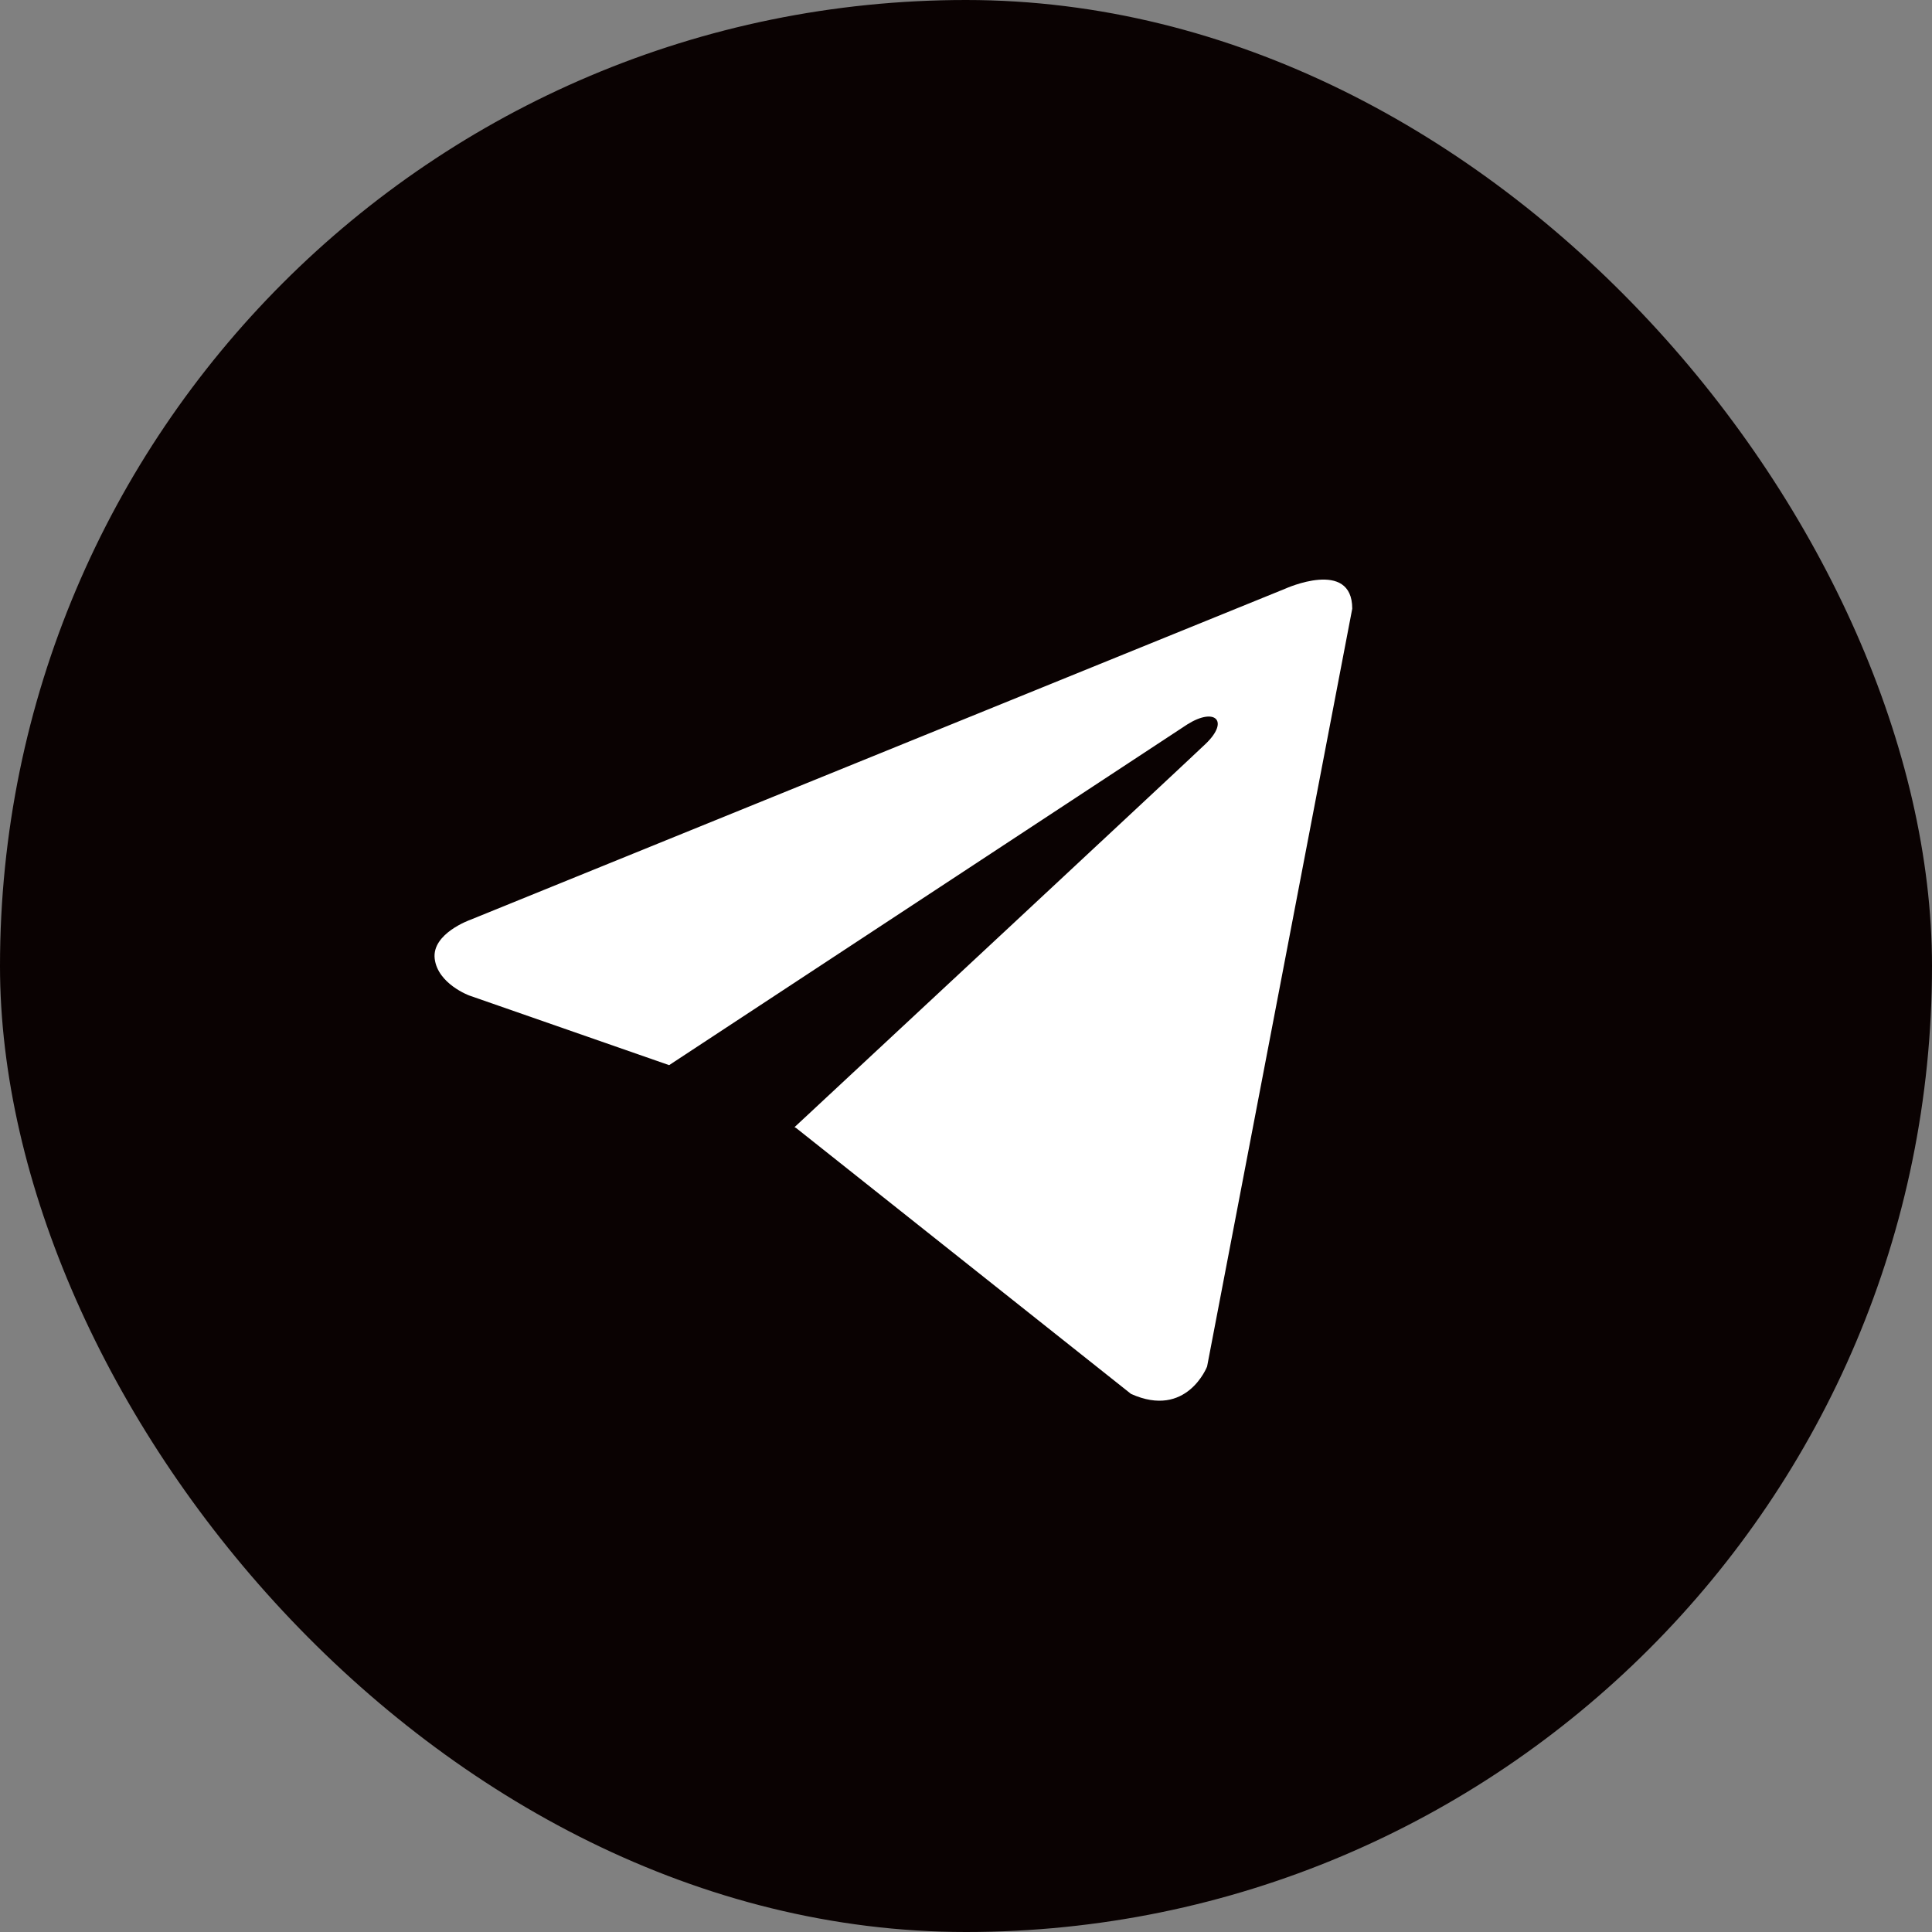
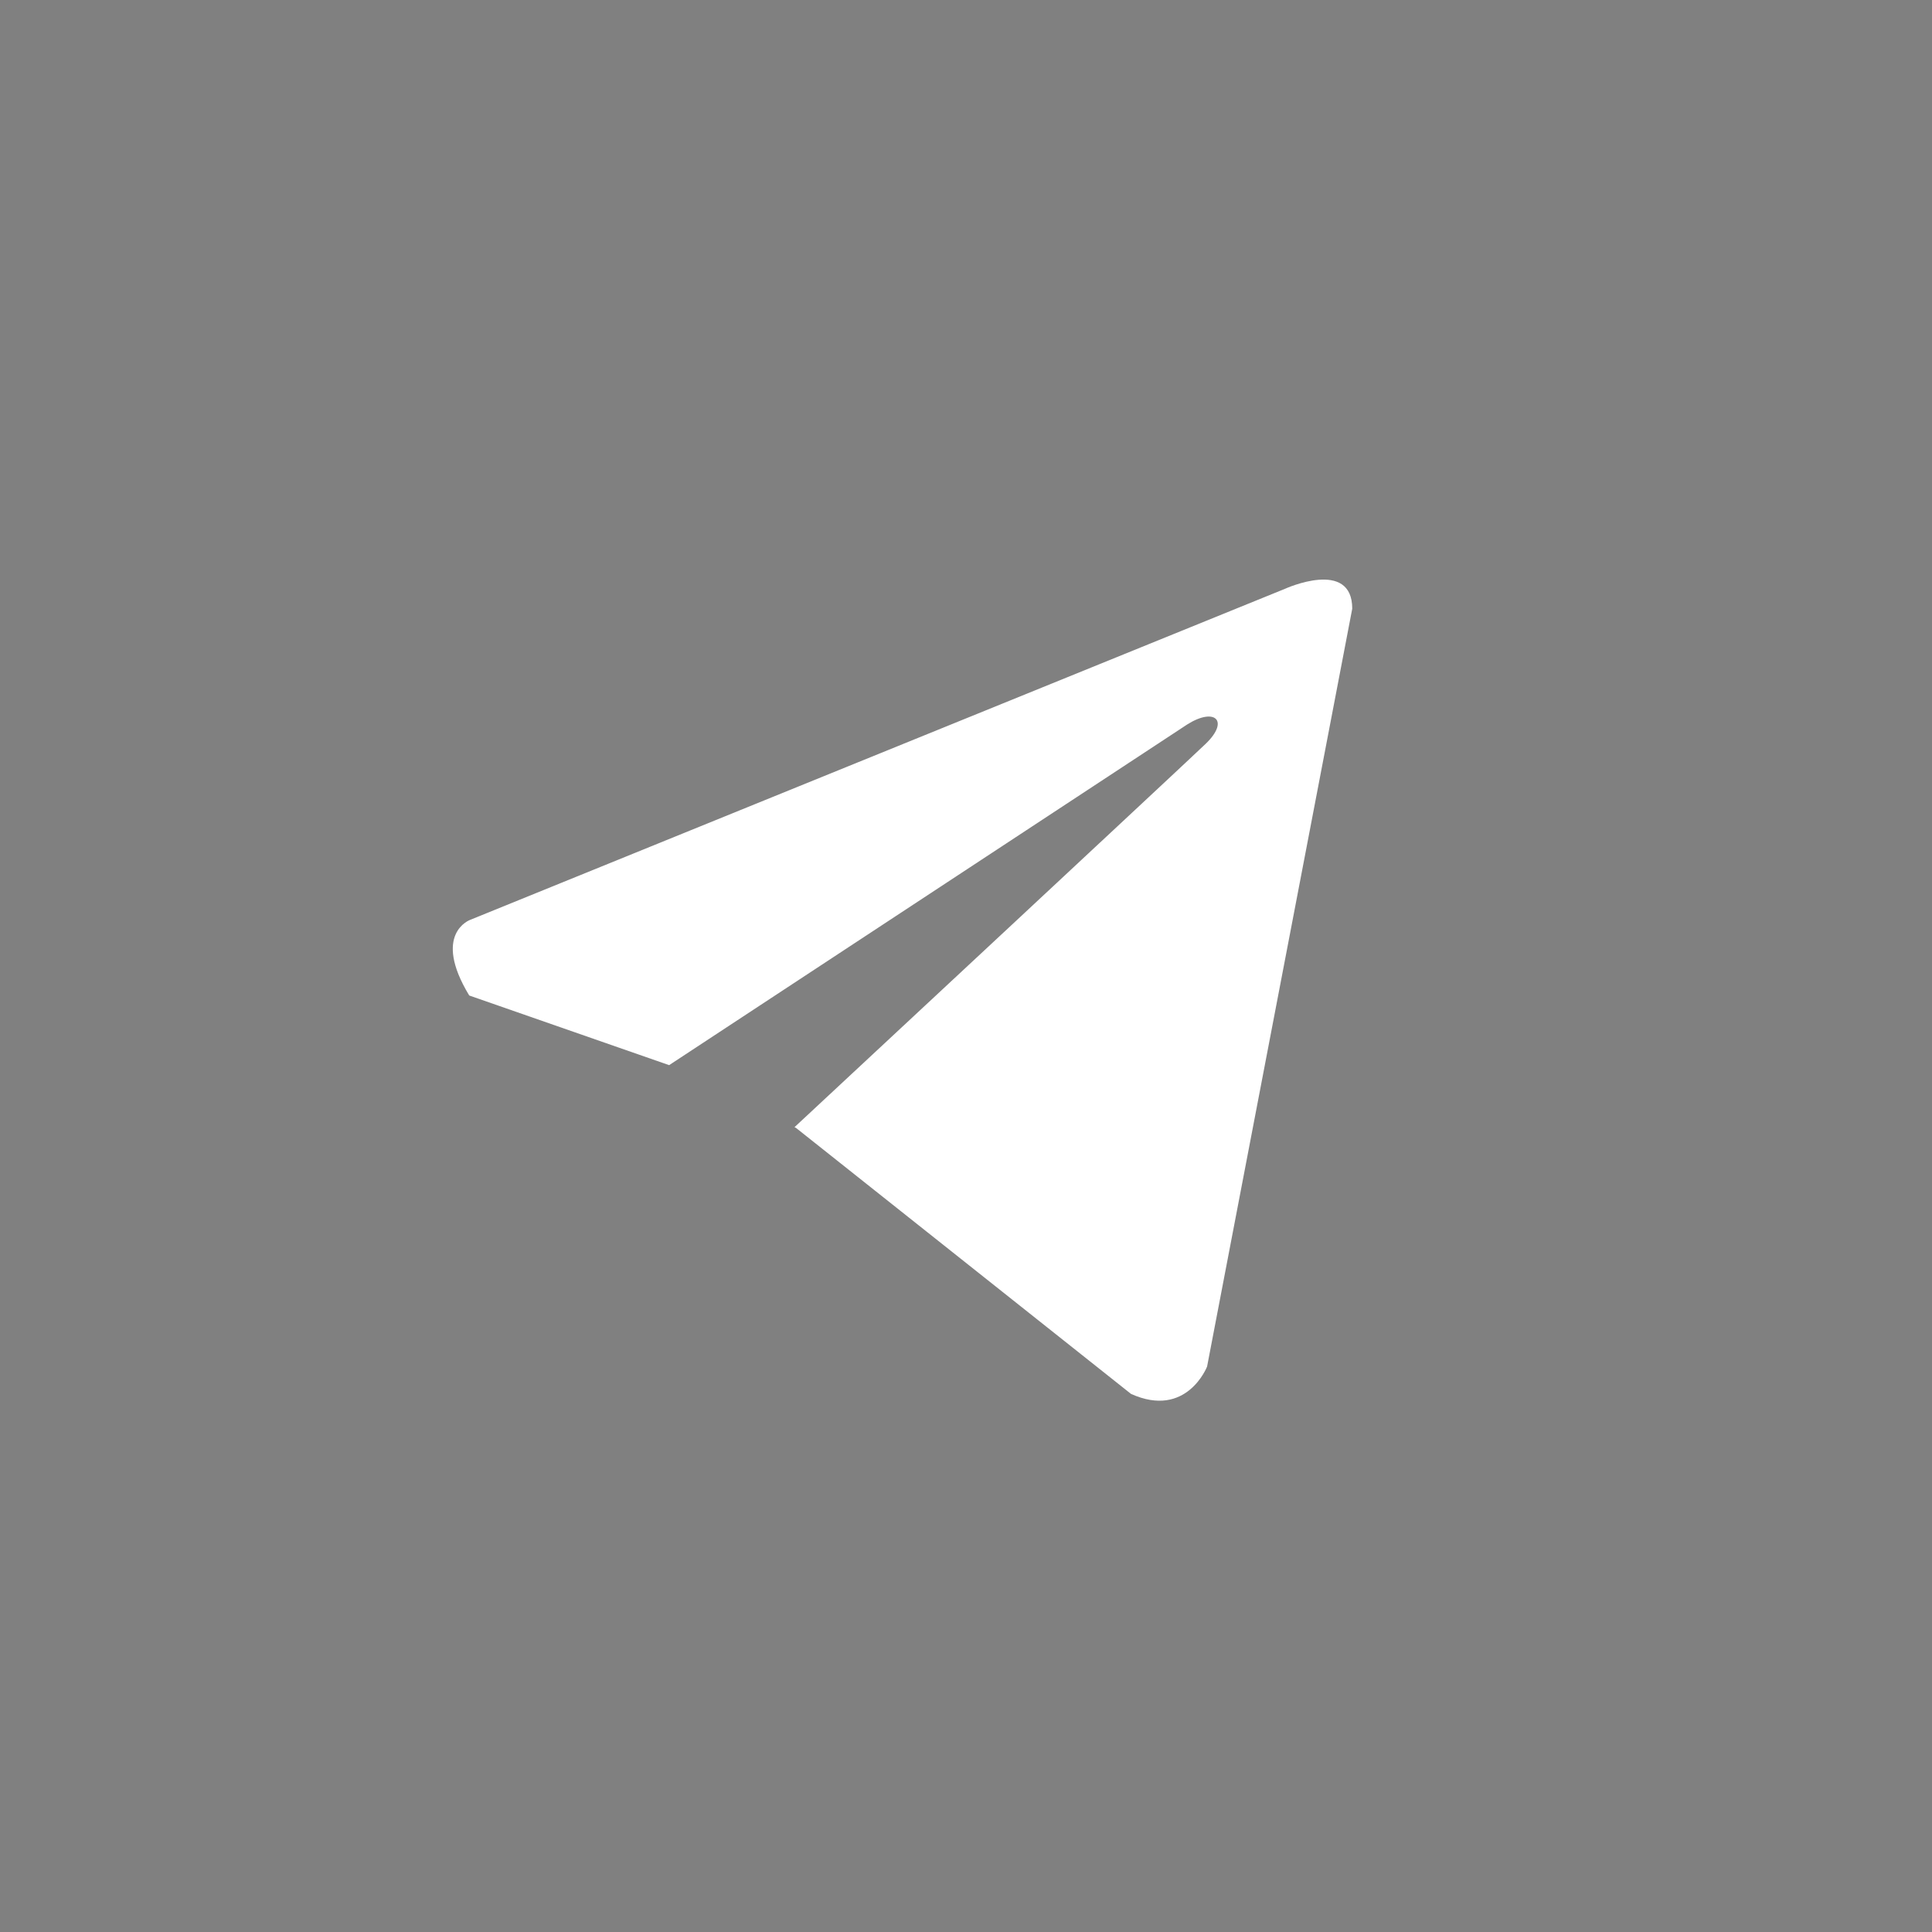
<svg xmlns="http://www.w3.org/2000/svg" width="38" height="38" viewBox="0 0 38 38" fill="none">
  <rect x="0" y="0" width="38" height="38" fill="#808080" stroke="none" />
-   <rect width="38" height="38" rx="19" fill="#0A0202" />
-   <path d="M26.597 11.972L23.742 26.878C23.742 26.878 23.342 27.911 22.245 27.416L15.657 22.185L15.627 22.17C16.517 21.342 23.417 14.918 23.718 14.626C24.185 14.175 23.895 13.907 23.353 14.248L13.161 20.95L9.229 19.58C9.229 19.58 8.61 19.352 8.55 18.857C8.49 18.36 9.249 18.092 9.249 18.092L25.279 11.579C25.279 11.579 26.597 10.98 26.597 11.972V11.972Z" fill="white" />
+   <path d="M26.597 11.972L23.742 26.878C23.742 26.878 23.342 27.911 22.245 27.416L15.657 22.185L15.627 22.17C16.517 21.342 23.417 14.918 23.718 14.626C24.185 14.175 23.895 13.907 23.353 14.248L13.161 20.95L9.229 19.58C8.49 18.36 9.249 18.092 9.249 18.092L25.279 11.579C25.279 11.579 26.597 10.98 26.597 11.972V11.972Z" fill="white" />
</svg>